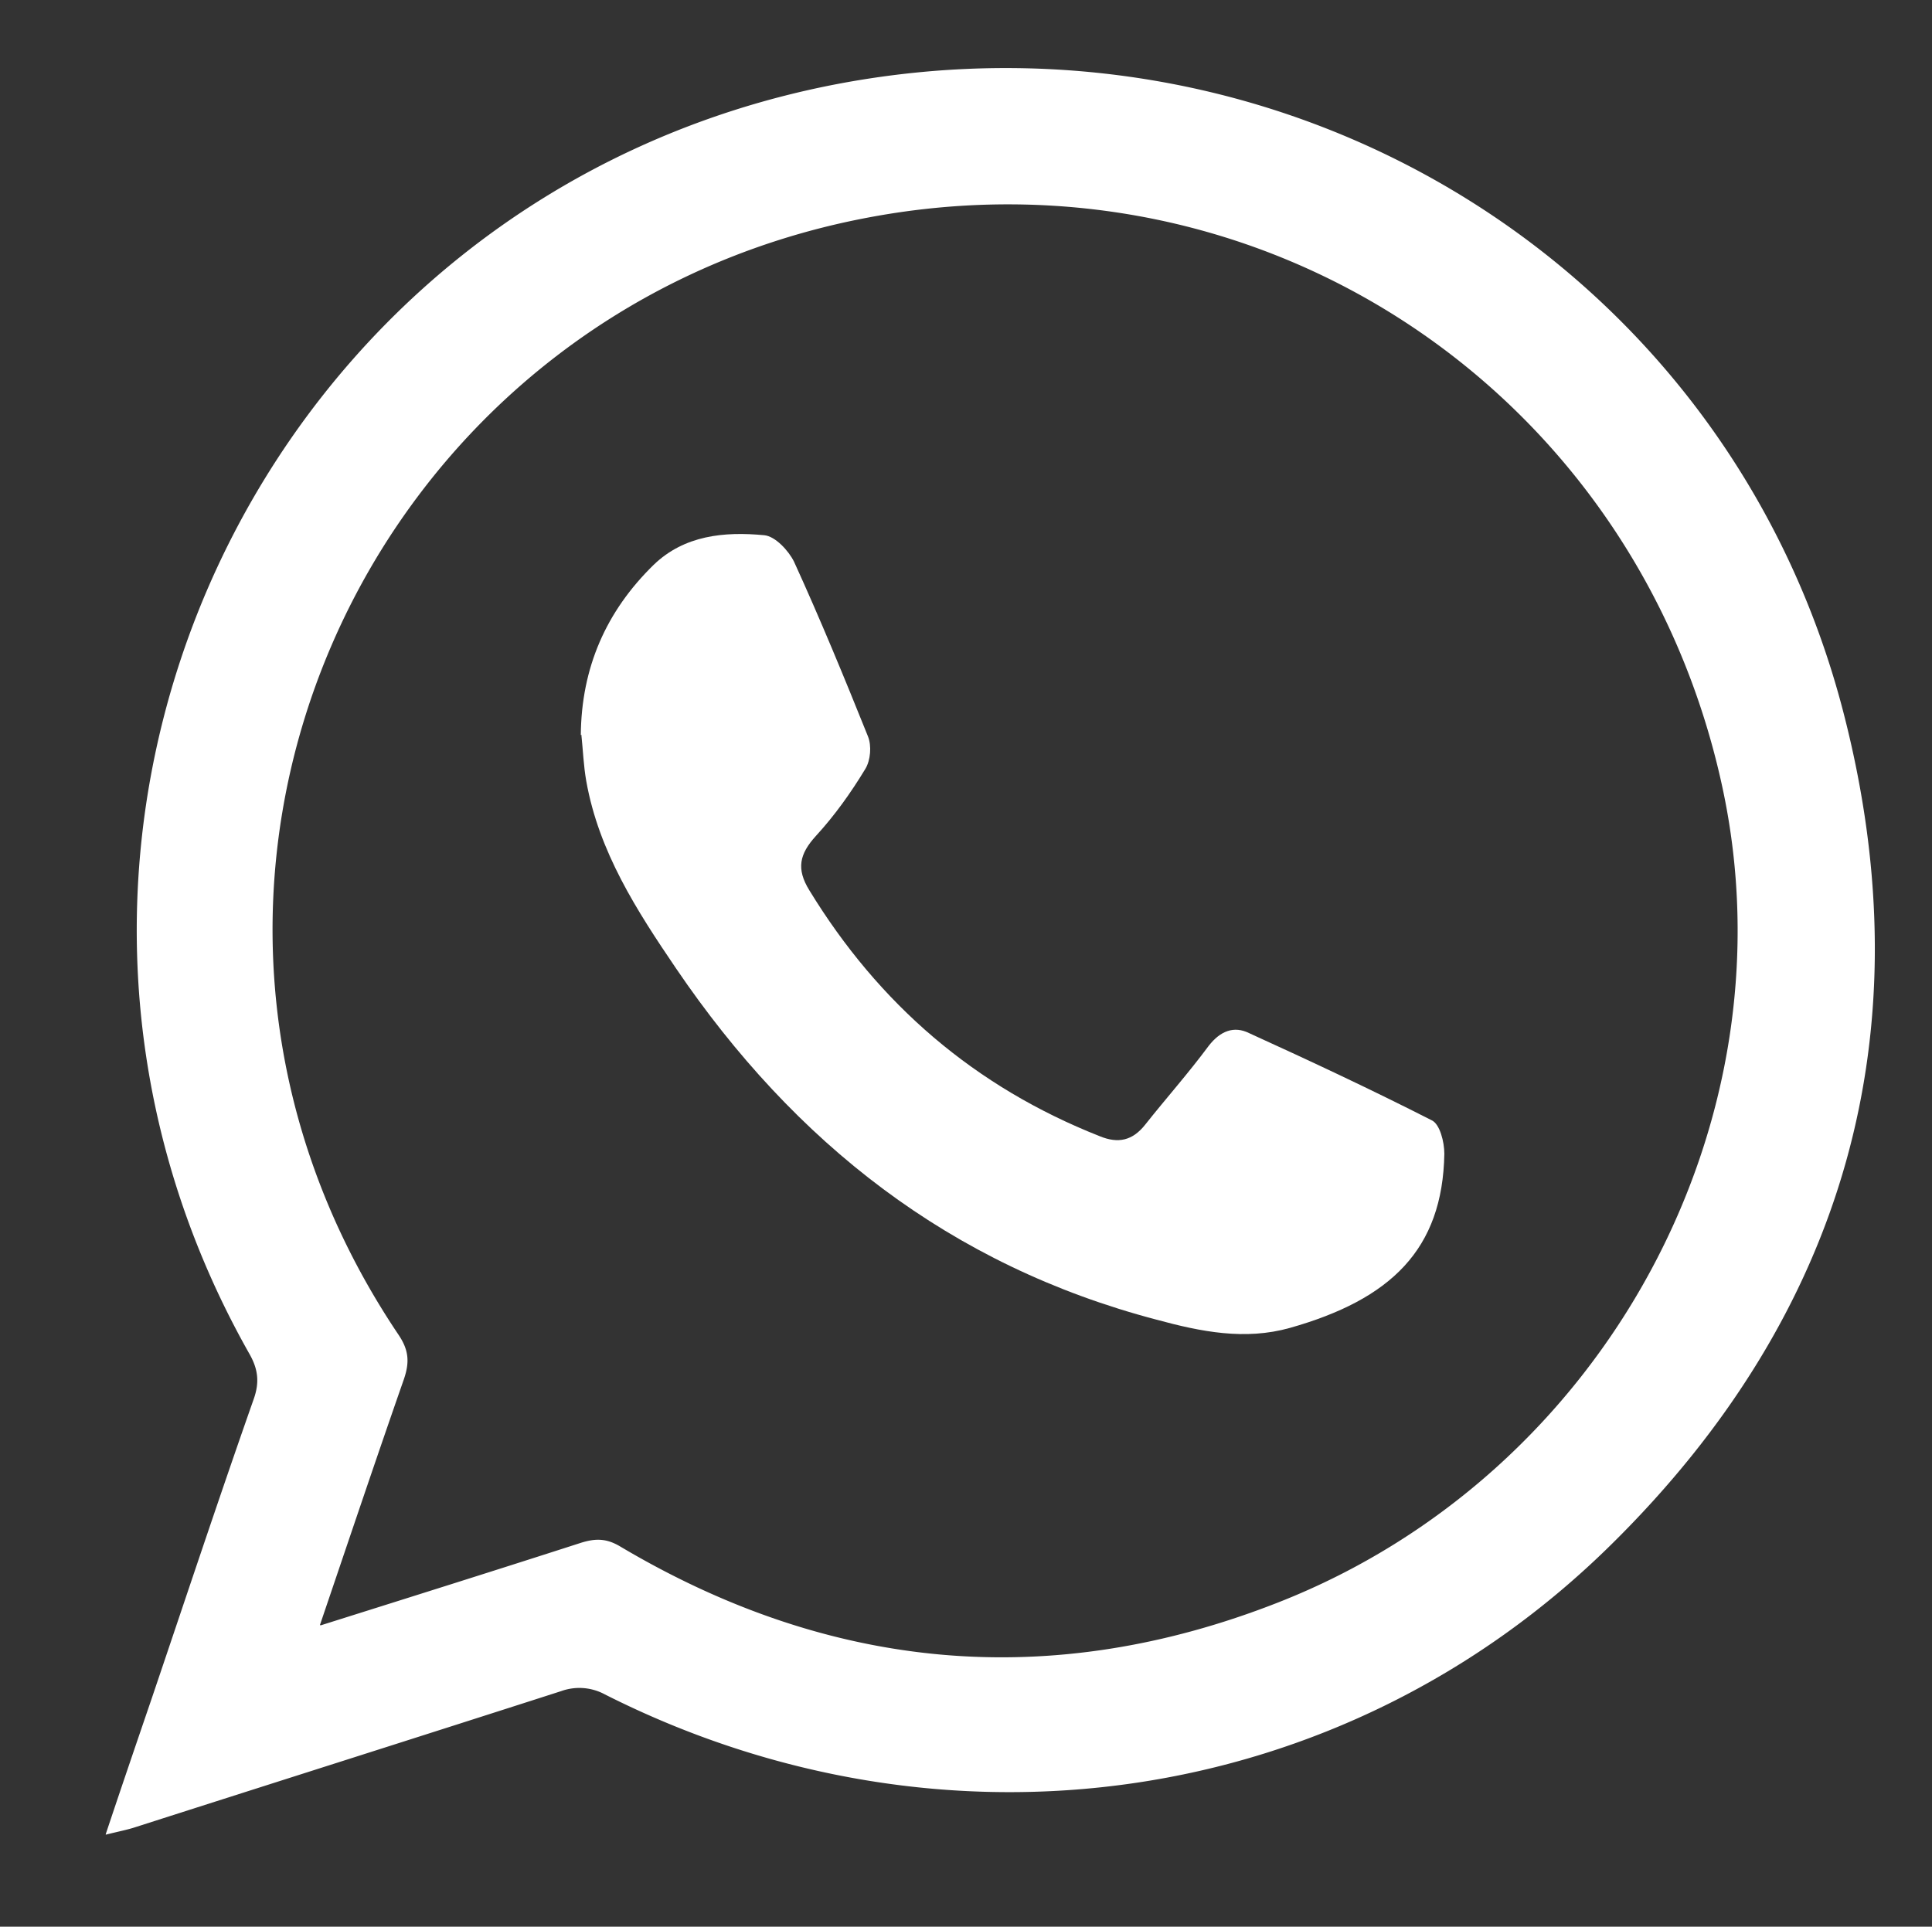
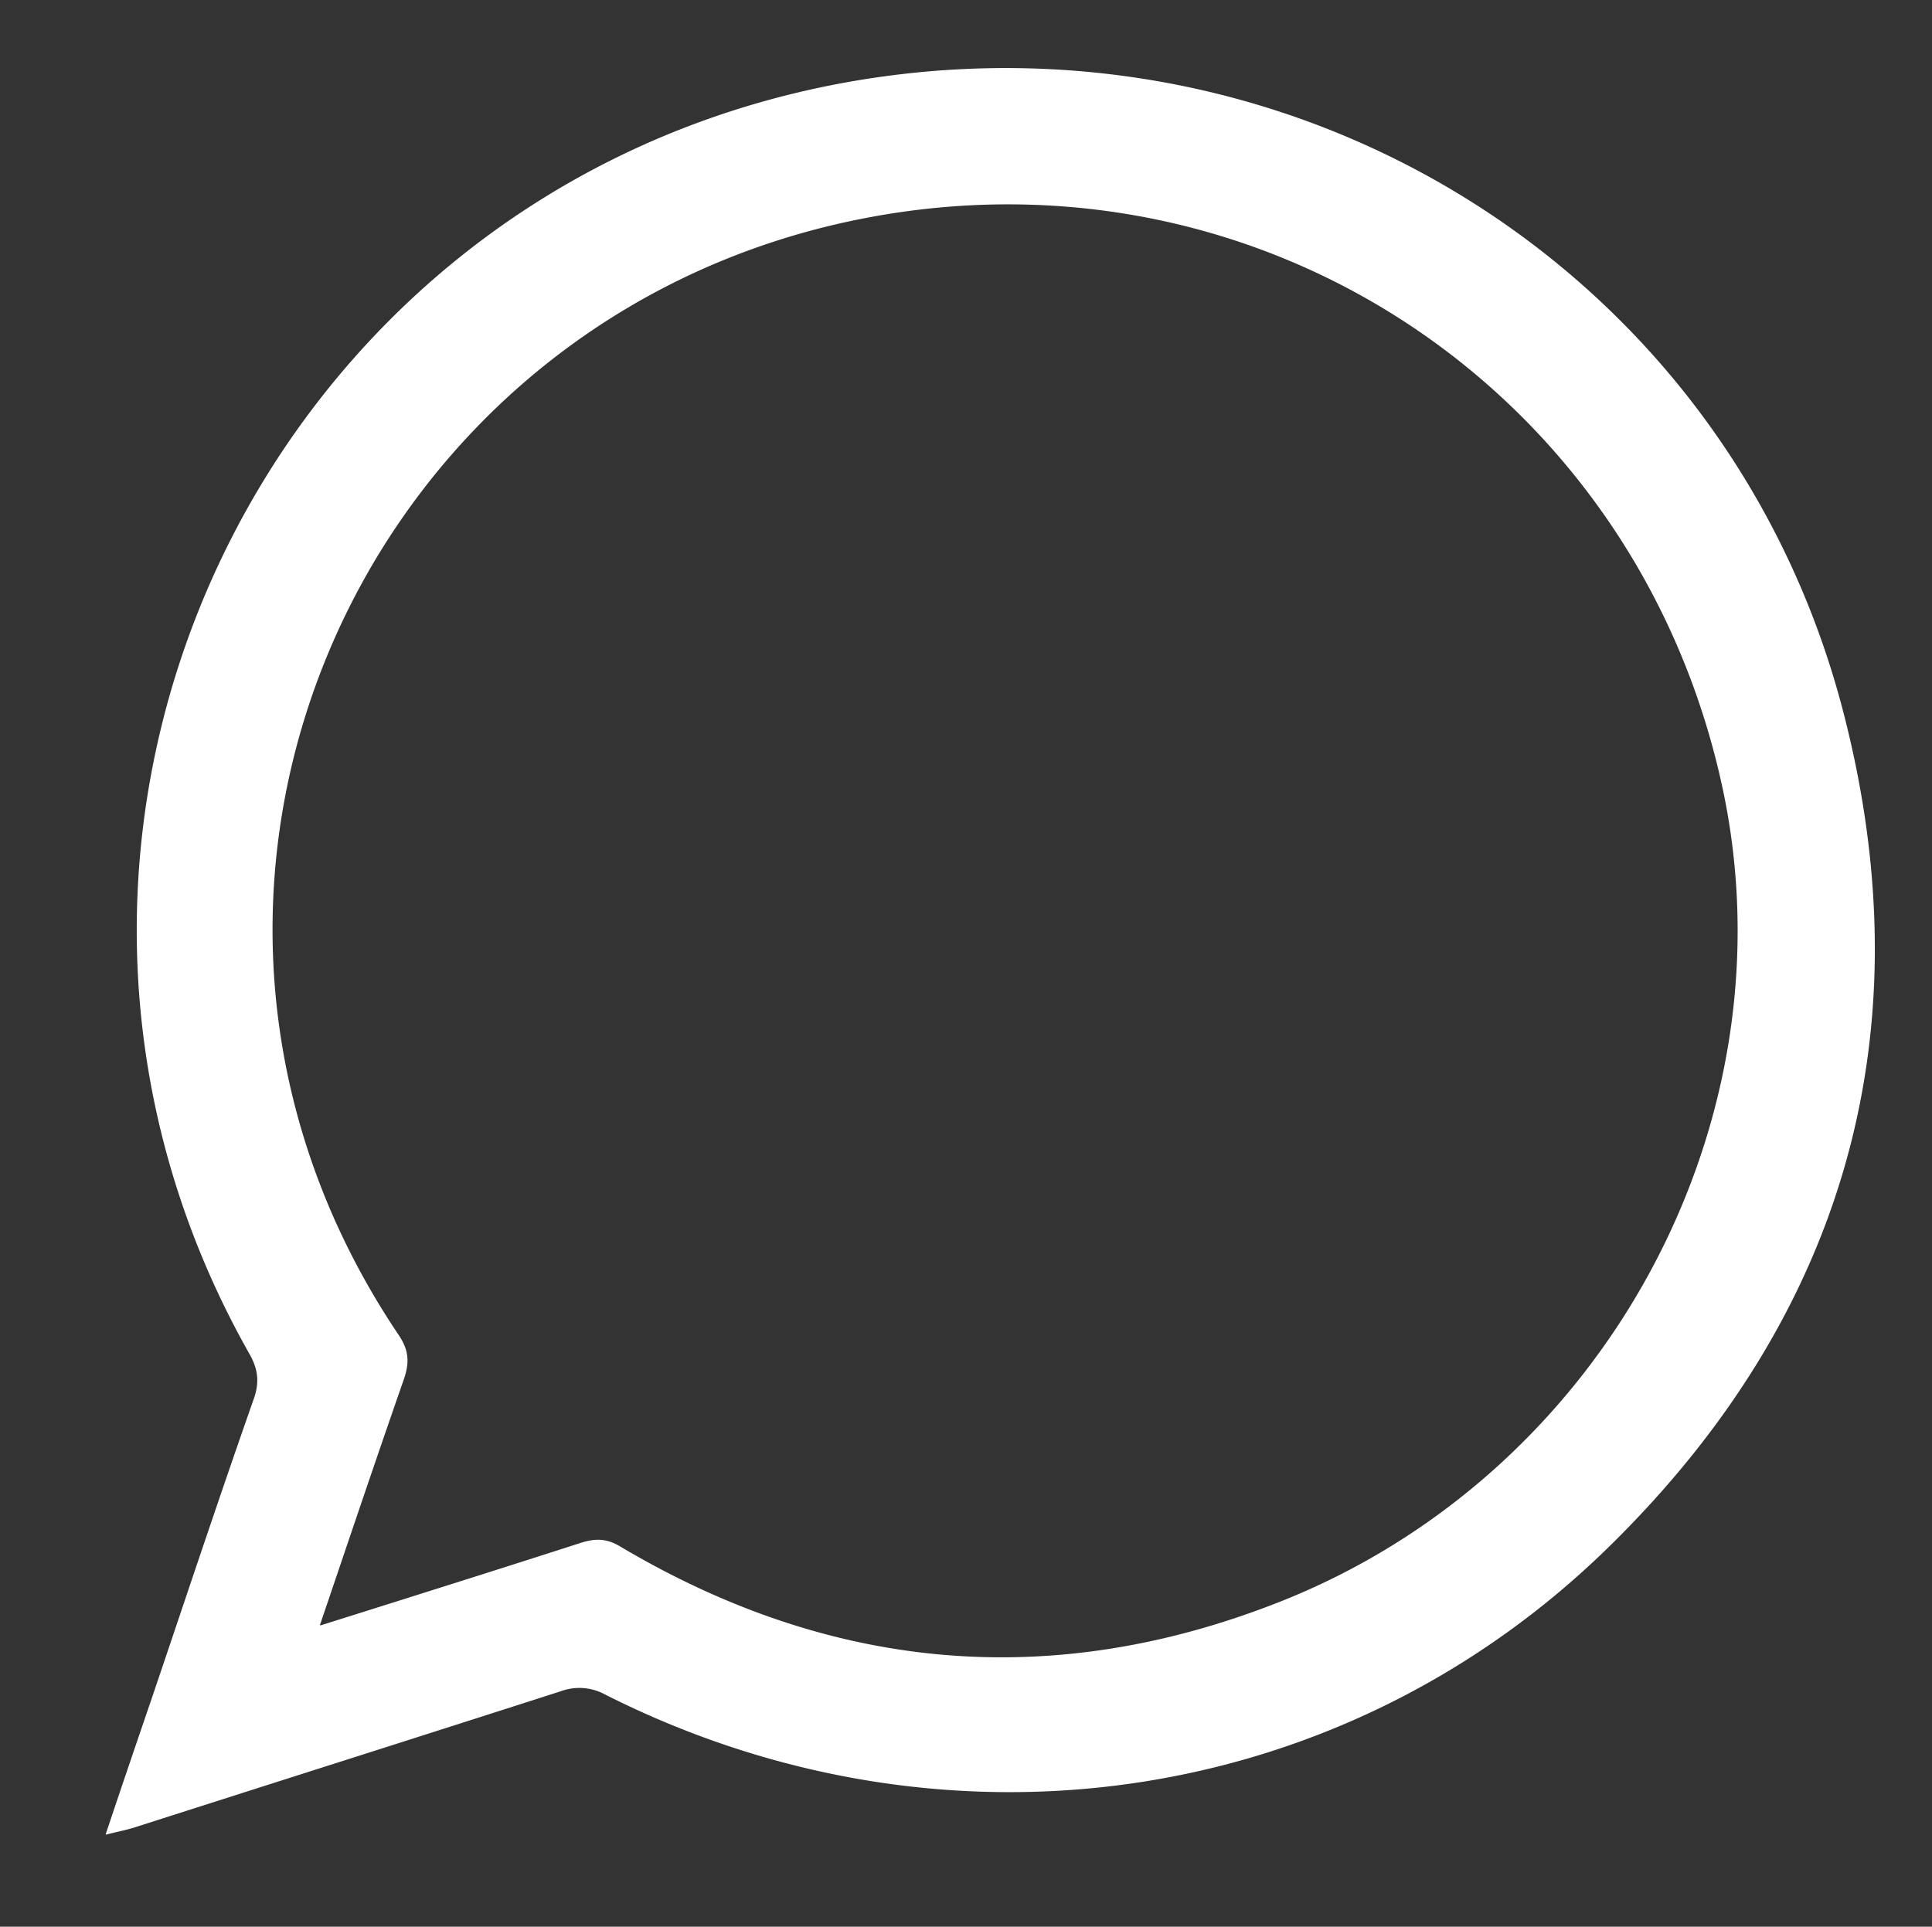
<svg xmlns="http://www.w3.org/2000/svg" id="Capa_1" viewBox="0 0 35.26 35.17">
  <rect x="0" y="0" width="35.26" height="35.17" fill="#333333" stroke="none" />
  <defs>
    <style>.cls-1{fill:#fff}</style>
  </defs>
-   <path d="M1.93 33.48c.29-.87.56-1.66.83-2.45.62-1.83 1.23-3.67 1.87-5.49.11-.31.08-.55-.08-.83-5.31-9.39.17-21.17 10.75-23.18 8.26-1.56 16.26 3.36 18.35 11.5 1.49 5.8.03 10.95-4.24 15.16-4.91 4.85-12.2 5.86-18.37 2.74a.98.98 0 0 0-.8-.06c-2.58.83-5.17 1.65-7.76 2.48-.15.05-.31.08-.55.14Zm3.92-3.81c1.65-.52 3.21-1.01 4.76-1.51.26-.08.46-.08.71.07 3.84 2.28 7.86 2.65 12.01 1.02 5.96-2.34 9.43-8.78 8.1-14.9-1.56-7.18-8.36-11.74-15.58-10.38C6.58 5.71 1.84 16.28 7.27 24.36c.19.28.21.5.1.82-.51 1.46-1 2.92-1.53 4.48Z" class="cls-1" />
-   <path d="M10.6 13.42c.01-1.23.46-2.26 1.33-3.11.56-.54 1.29-.61 2.02-.54.2.02.44.28.54.48.48 1.05.92 2.12 1.35 3.19.07.17.05.44-.05.6-.26.43-.56.85-.9 1.22-.3.33-.36.6-.12.99 1.27 2.08 3.02 3.59 5.3 4.49.34.14.6.08.83-.21.38-.48.79-.94 1.16-1.44.21-.27.46-.37.74-.23 1.12.51 2.23 1.03 3.33 1.59.15.07.23.4.23.61-.03 1.75-.98 2.66-2.82 3.18-.82.23-1.62.07-2.43-.15-3.77-.99-6.61-3.23-8.77-6.41-.72-1.06-1.41-2.13-1.64-3.42-.05-.28-.06-.57-.09-.85Z" class="cls-1" />
+   <path d="M1.93 33.48c.29-.87.56-1.66.83-2.45.62-1.83 1.23-3.67 1.87-5.49.11-.31.08-.55-.08-.83-5.31-9.39.17-21.17 10.75-23.18 8.26-1.56 16.26 3.36 18.35 11.5 1.49 5.8.03 10.95-4.24 15.16-4.91 4.85-12.2 5.86-18.37 2.74a.98.98 0 0 0-.8-.06c-2.58.83-5.17 1.65-7.76 2.48-.15.05-.31.08-.55.14Zm3.92-3.81c1.65-.52 3.21-1.01 4.76-1.51.26-.08.46-.08.71.07 3.84 2.28 7.86 2.65 12.01 1.02 5.96-2.34 9.43-8.78 8.1-14.9-1.56-7.18-8.36-11.74-15.58-10.38C6.58 5.71 1.84 16.28 7.27 24.36c.19.28.21.5.1.82-.51 1.46-1 2.92-1.53 4.48" class="cls-1" />
</svg>